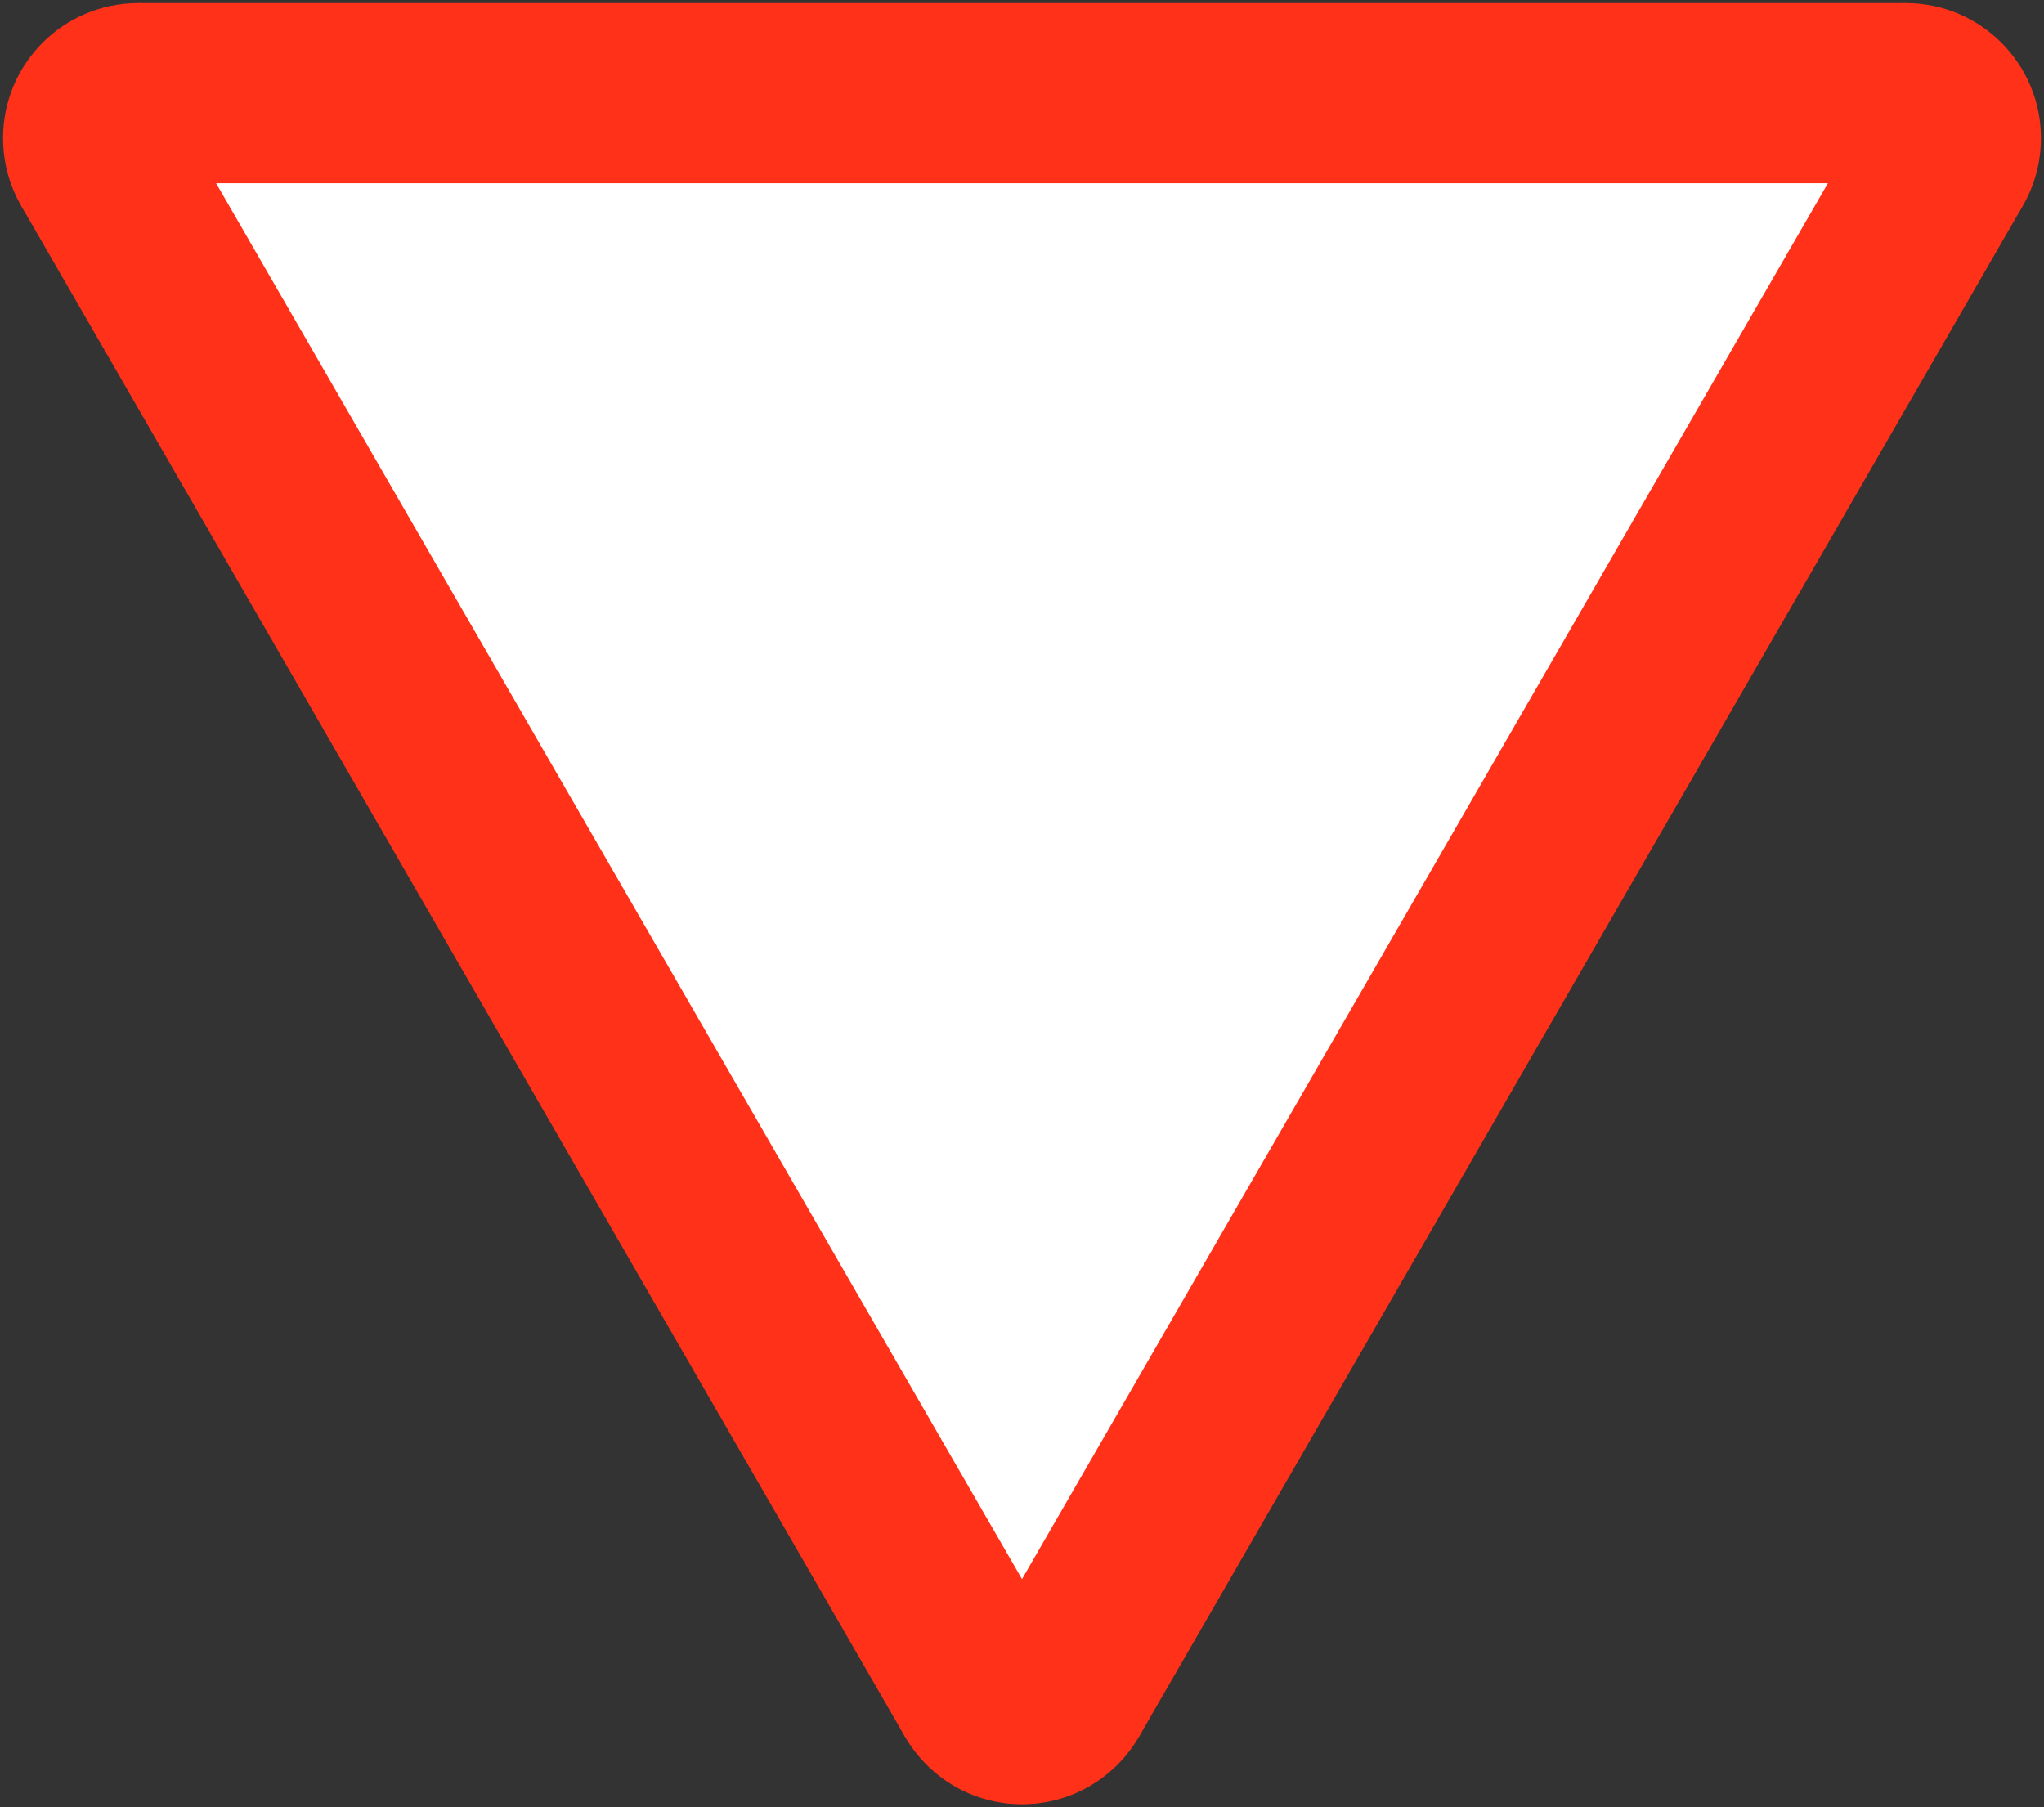
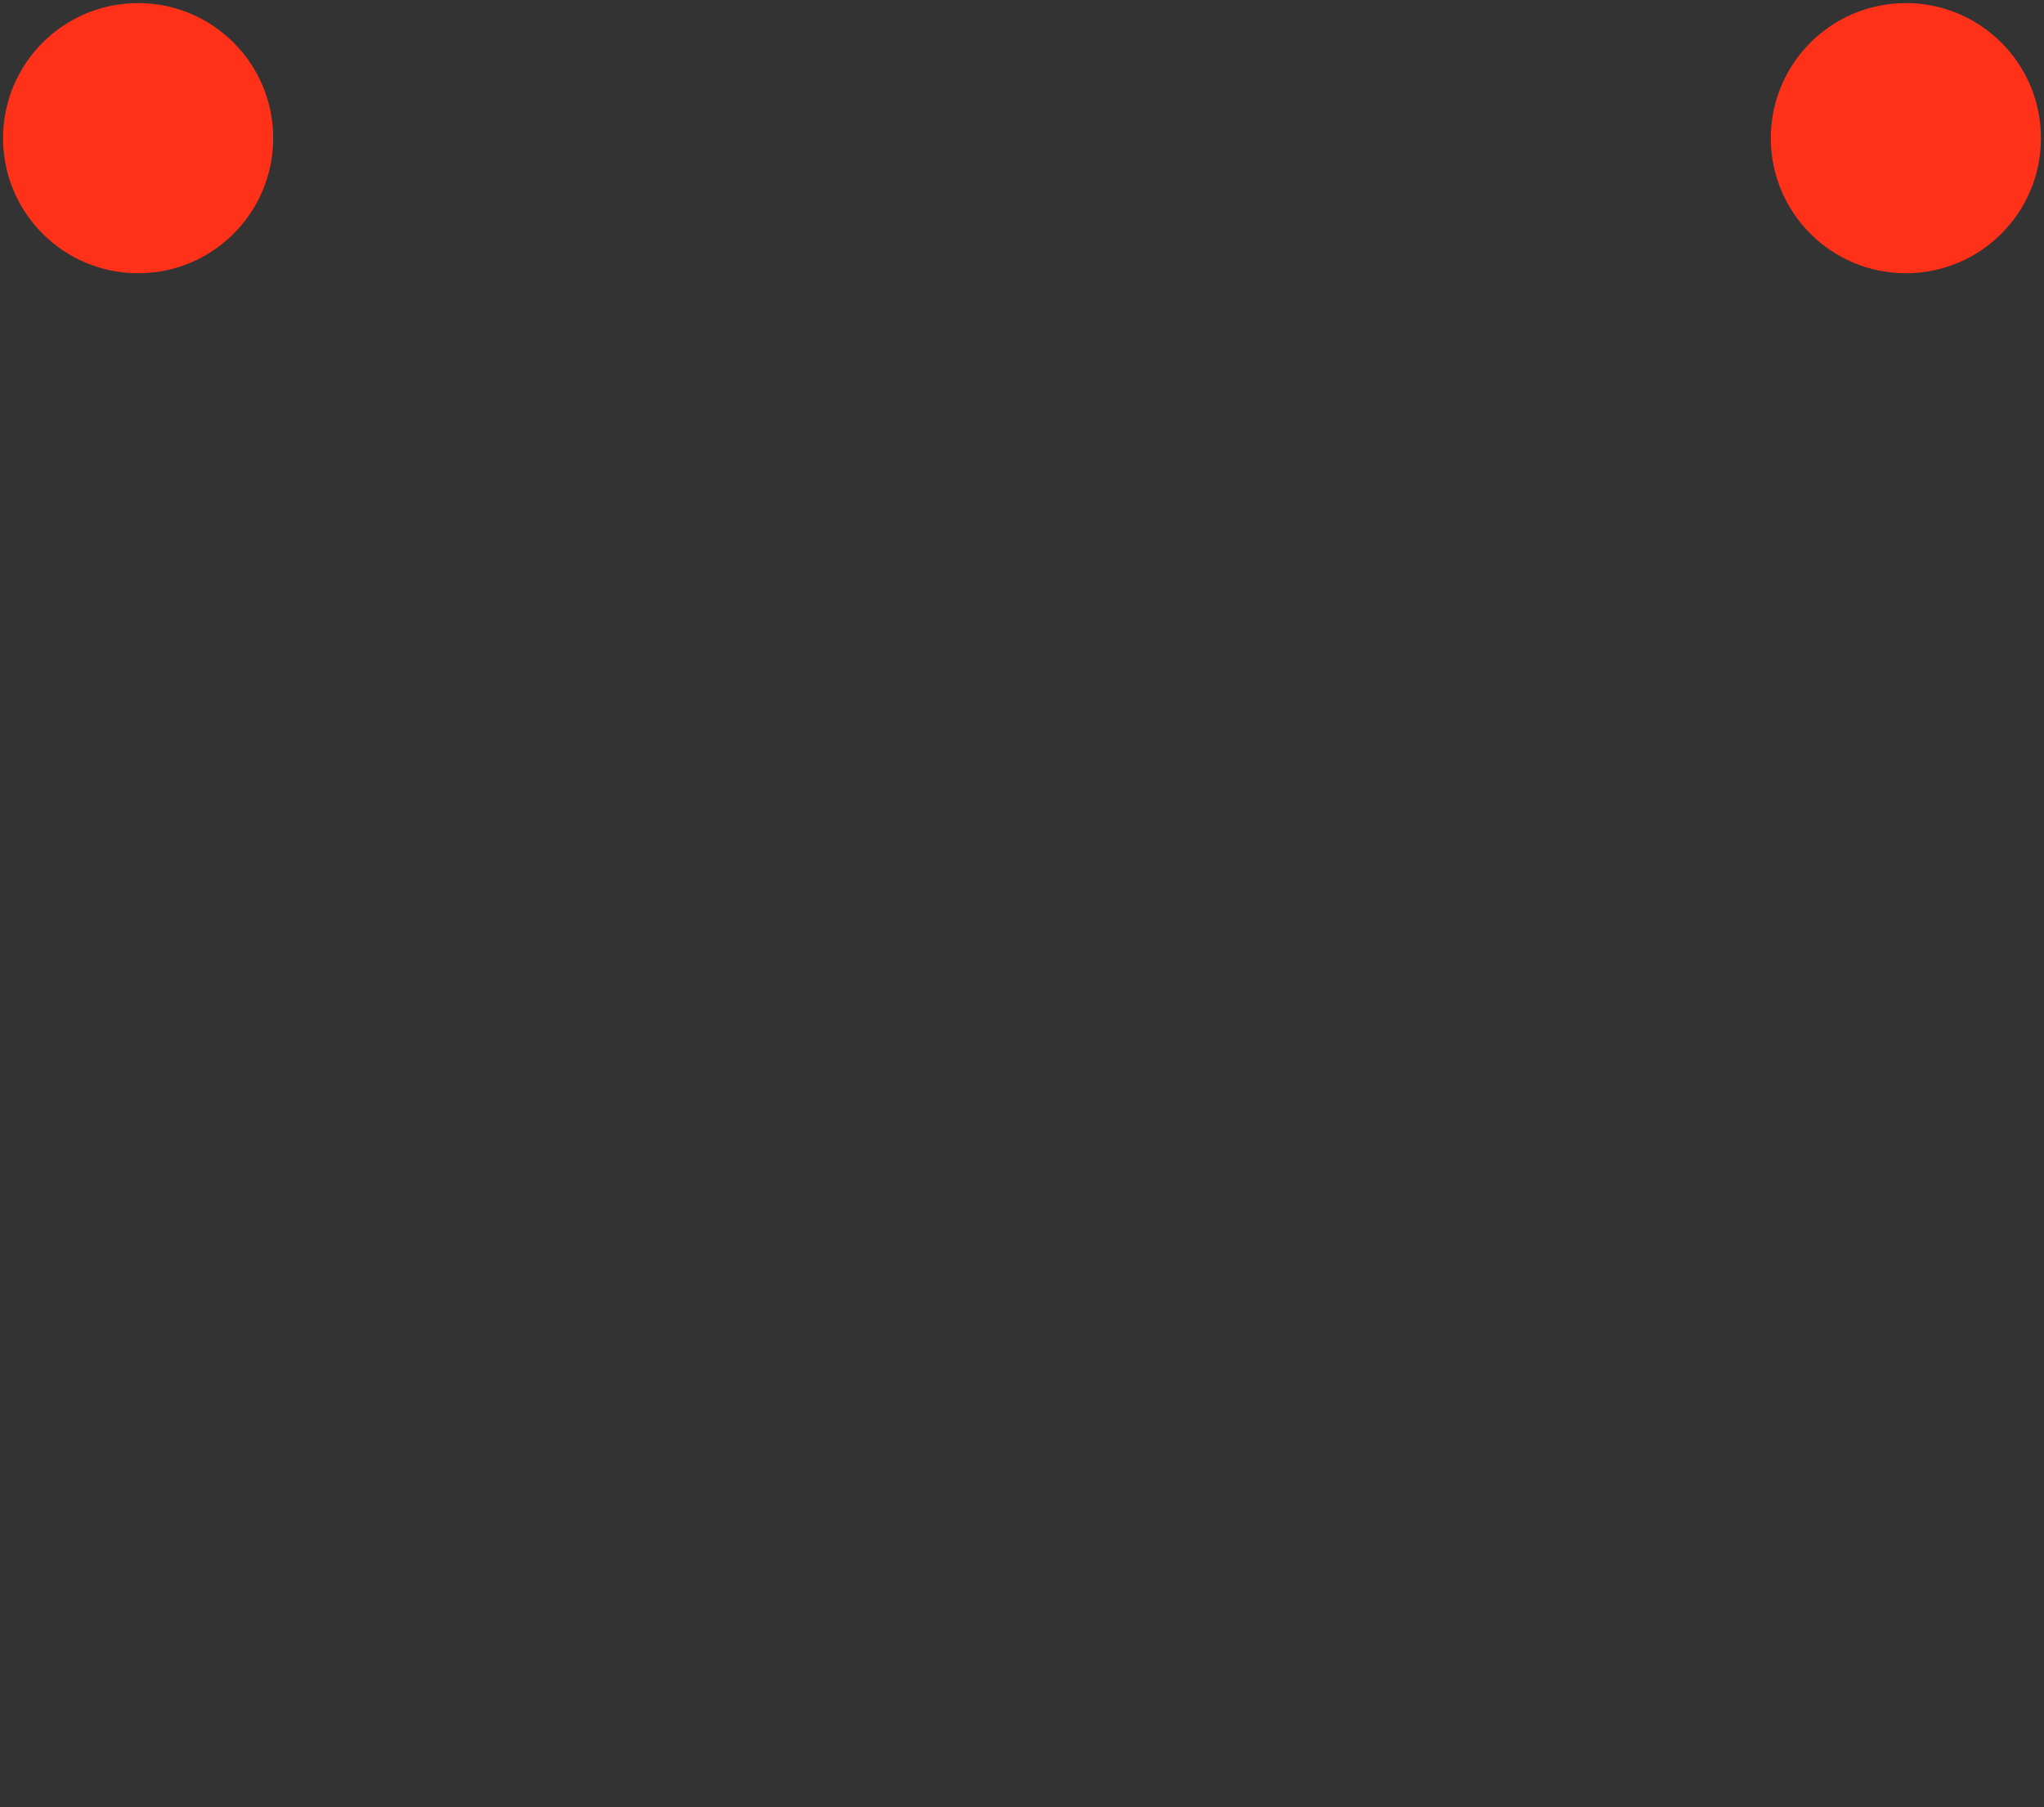
<svg xmlns="http://www.w3.org/2000/svg" width="681" height="602.12" fill-rule="evenodd">
  <rect width="100%" height="100%" fill="#333333" stroke="none" />
-   <path d="M46.019,1.032 7.048,68.532 301.529,578.588 379.471,578.588 673.952,68.532 634.981,1.032" fill="#ff3219" stroke="none" />
  <circle cx="46.019" cy="46.032" r="45" fill="#ff3219" stroke="none" />
-   <circle cx="340.5" cy="556.088" r="45" fill="#ff3219" stroke="none" />
  <circle cx="634.981" cy="46.032" r="45" fill="#ff3219" stroke="none" />
-   <path d="M72,61.032 340.5,526.088 609,61.032" fill="#fff" stroke="none" />
</svg>